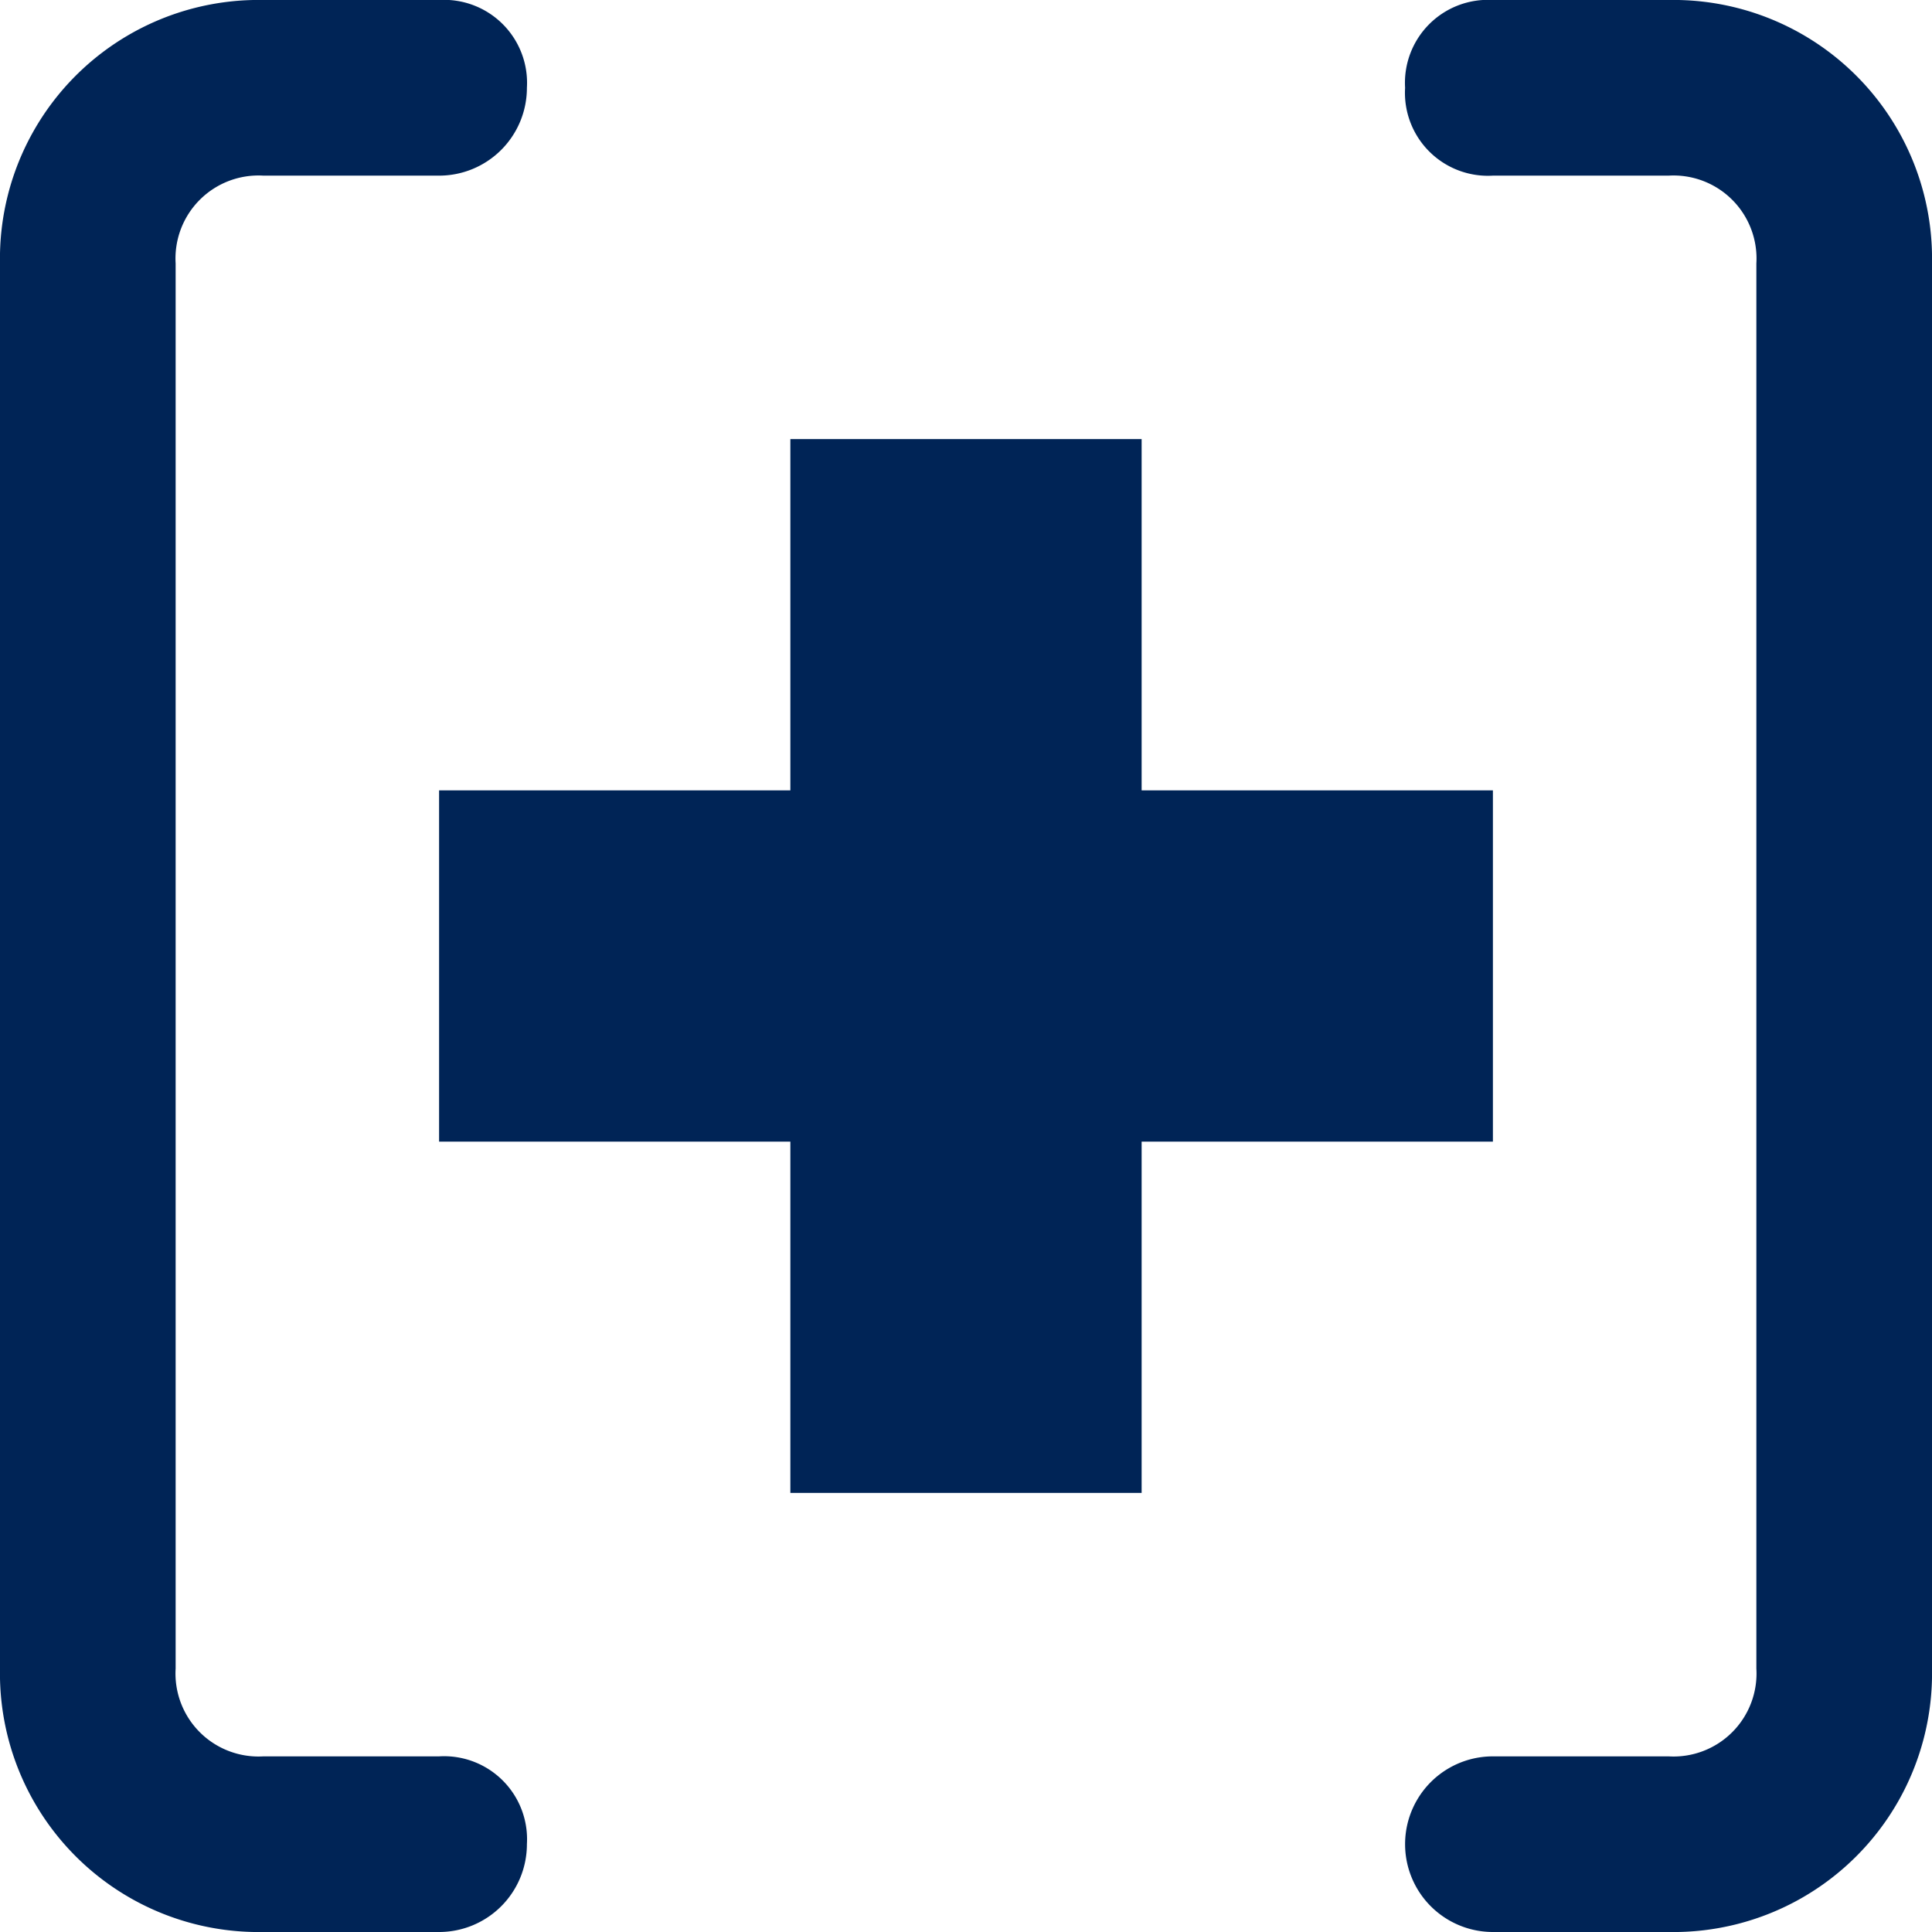
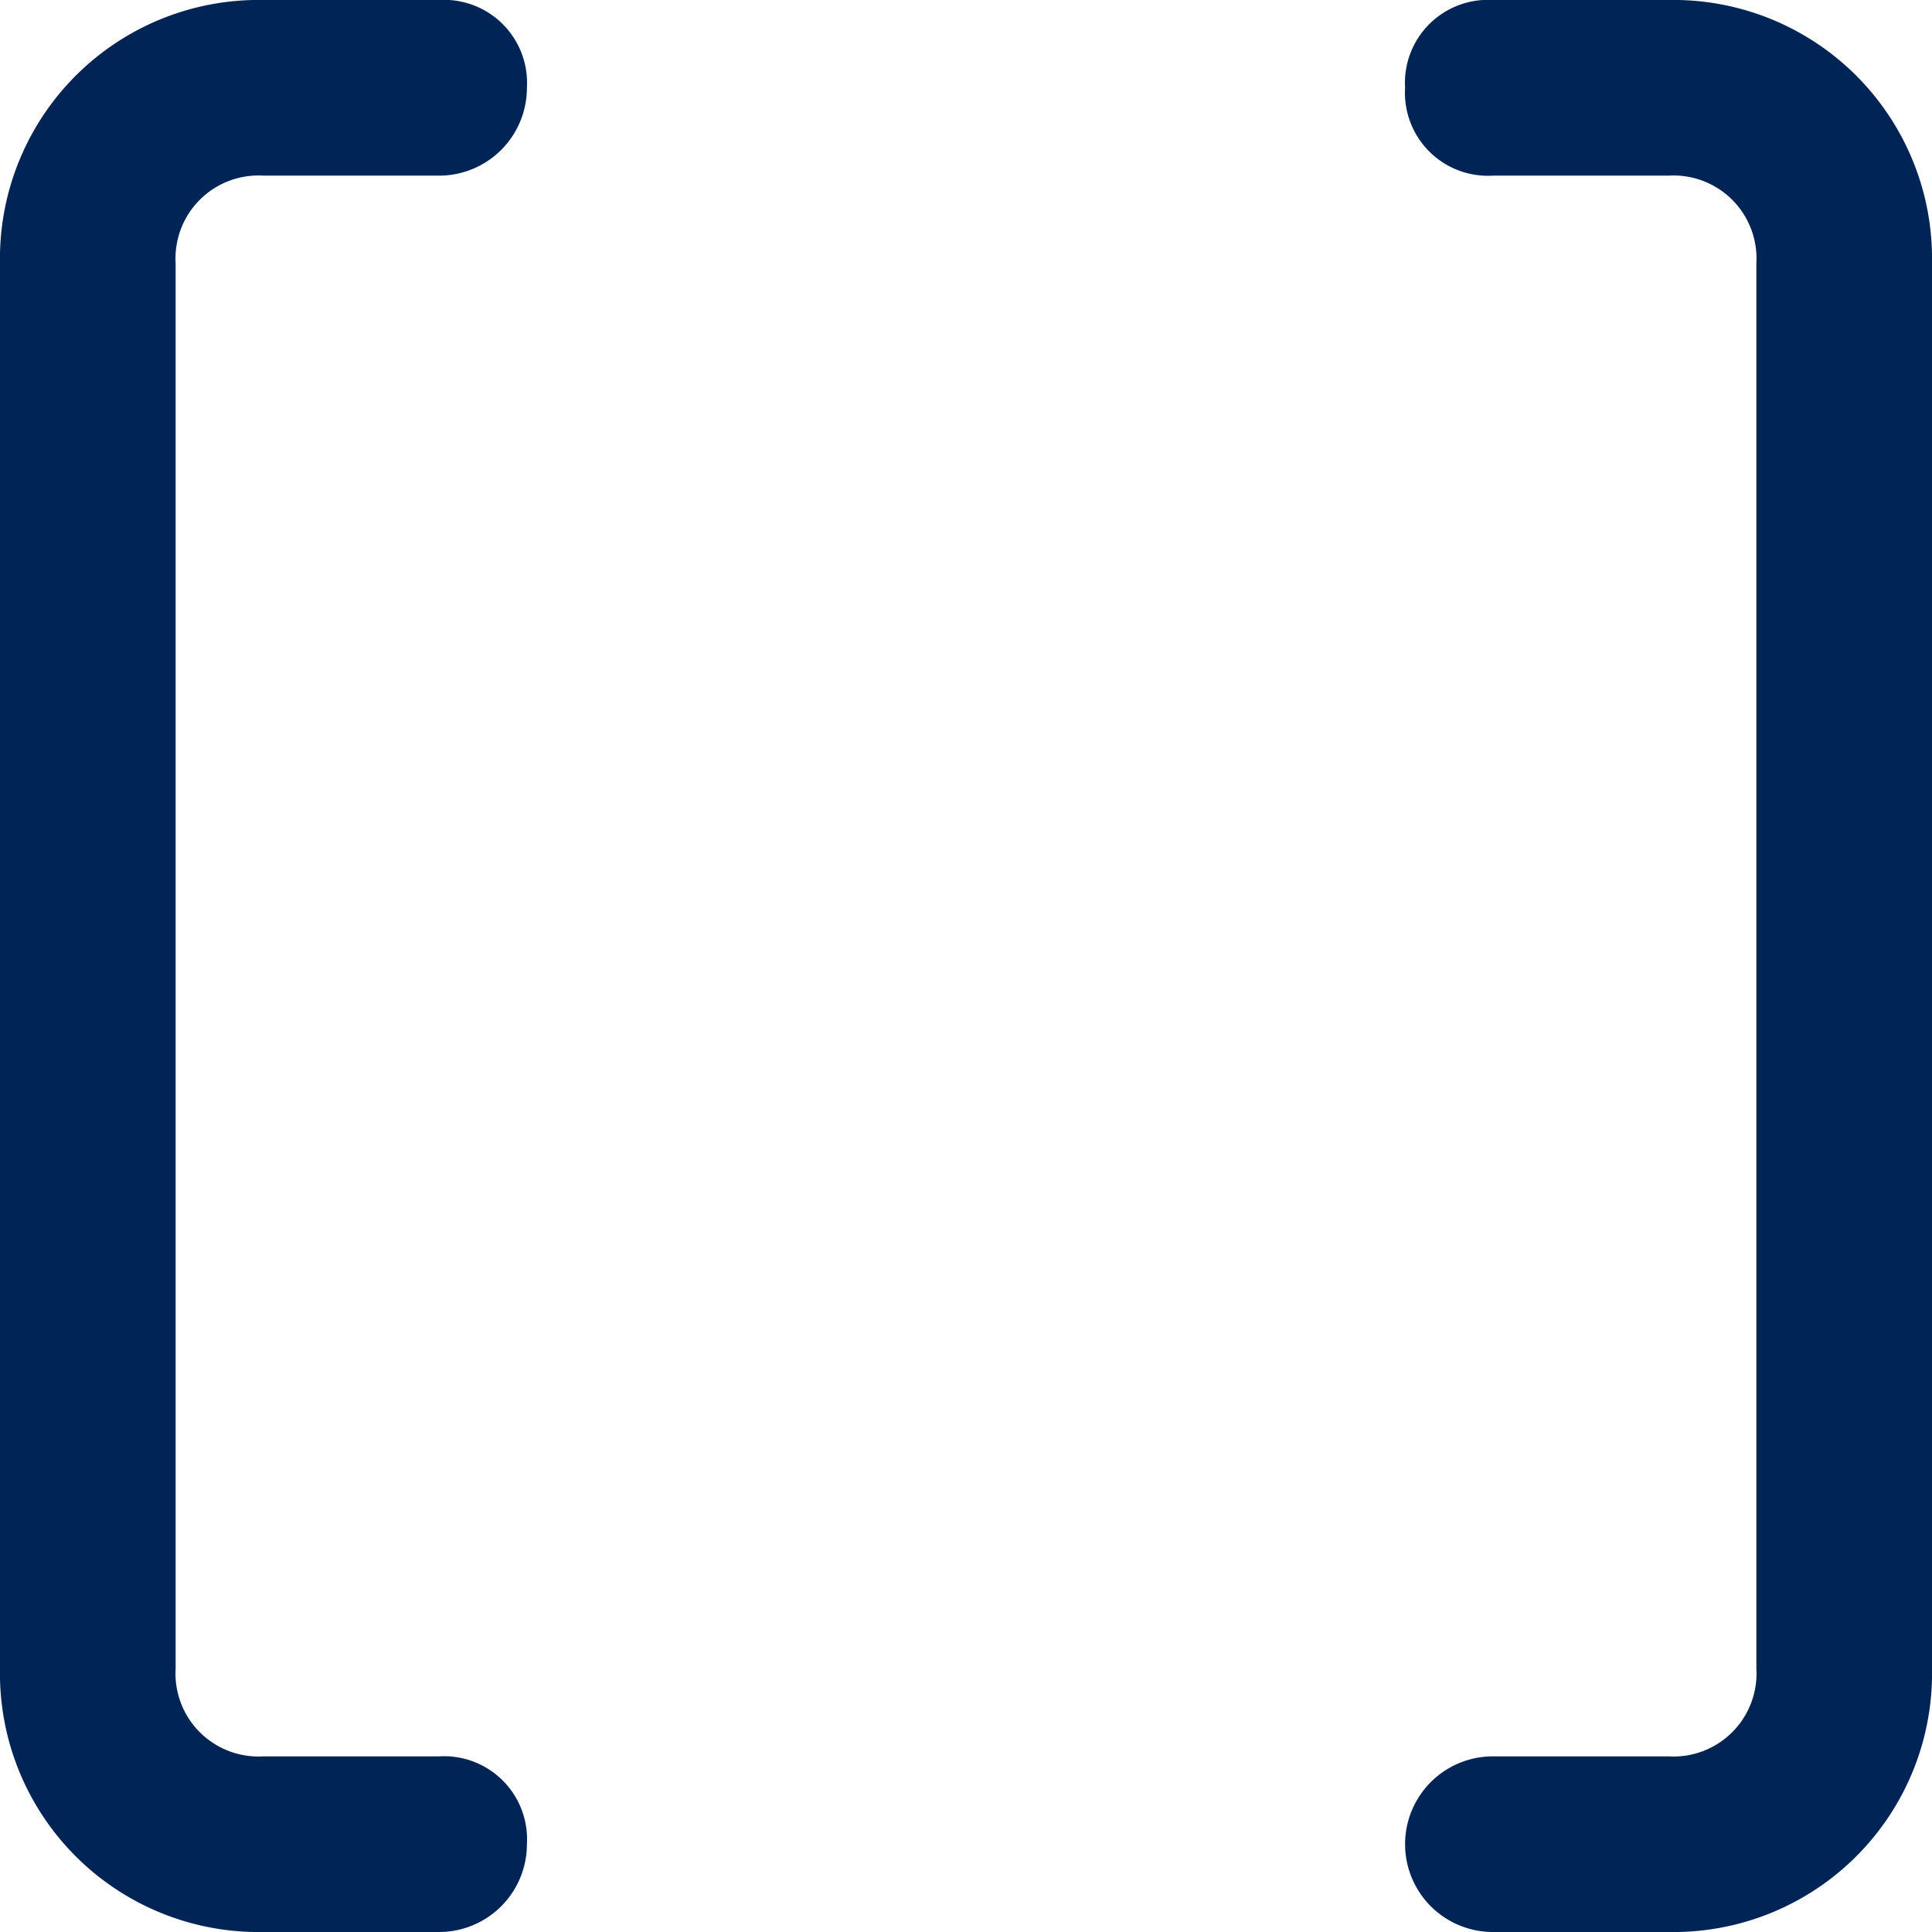
<svg xmlns="http://www.w3.org/2000/svg" id="Ebene_1" data-name="Ebene 1" viewBox="0 0 44 44">
  <defs>
    <style>.cls-1{fill:#002456}</style>
  </defs>
  <path class="cls-1" d="M38 44h-4a2 2 0 0 1 0-4h4a1.89 1.89 0 0 0 2-2V6a1.89 1.89 0 0 0-2-2h-4a1.89 1.89 0 0 1-2-2 1.89 1.89 0 0 1 2-2h4a5.89 5.89 0 0 1 6 6v32a5.89 5.89 0 0 1-6 6Zm-28 0H6a5.89 5.89 0 0 1-6-6V6a5.89 5.89 0 0 1 6-6h4a1.89 1.89 0 0 1 2 2 2 2 0 0 1-2 2H6a1.89 1.89 0 0 0-2 2v32a1.89 1.89 0 0 0 2 2h4a1.89 1.89 0 0 1 2 2 2 2 0 0 1-2 2Z" />
-   <path class="cls-1" d="M34 18h-8v-8h-8v8h-8v8h8v8h8v-8h8v-8z" />
</svg>